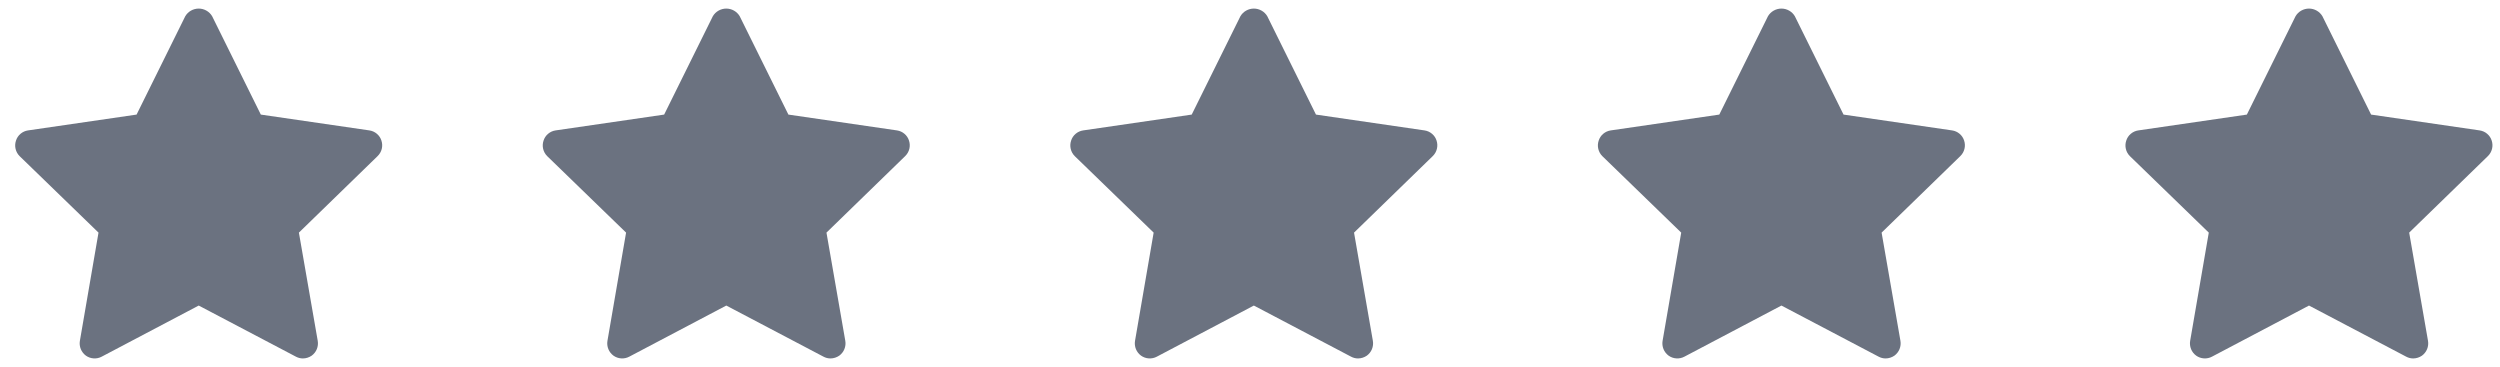
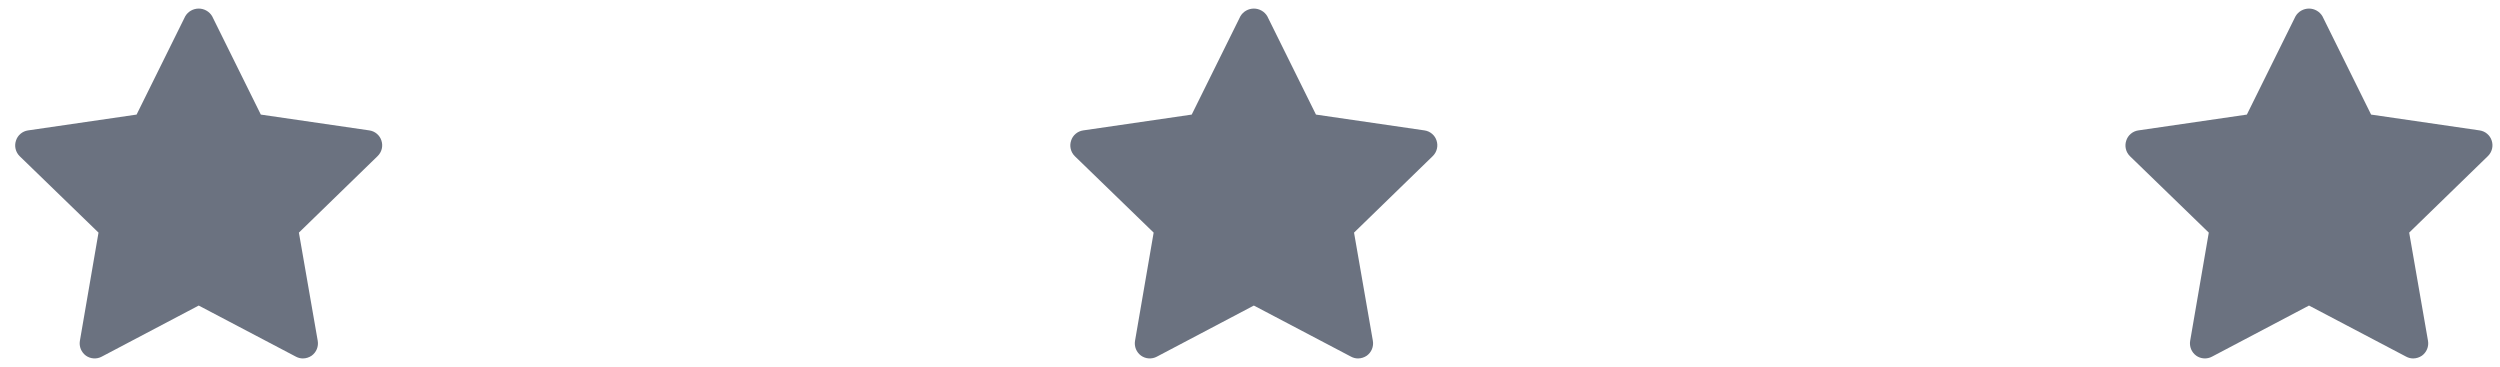
<svg xmlns="http://www.w3.org/2000/svg" width="109" height="16" viewBox="0 0 109 16" fill="none">
  <g clip-path="url(#clip0_6813_35434)">
    <path d="M16.631 6.132C16.595 6.016 16.526 5.912 16.433 5.834C16.341 5.755 16.228 5.704 16.107 5.686L11.372 4.996L9.249 0.707C9.189 0.605 9.103 0.521 9 0.463C8.898 0.405 8.782 0.374 8.664 0.374C8.546 0.374 8.43 0.405 8.327 0.463C8.224 0.521 8.139 0.605 8.078 0.707L5.955 4.996L1.22 5.686C1.1 5.704 0.987 5.755 0.894 5.834C0.801 5.912 0.733 6.016 0.696 6.132C0.657 6.248 0.651 6.372 0.679 6.491C0.707 6.61 0.767 6.718 0.853 6.805L4.295 10.142L3.483 14.86C3.462 14.981 3.476 15.106 3.522 15.22C3.569 15.334 3.646 15.433 3.745 15.506C3.845 15.577 3.962 15.619 4.084 15.626C4.206 15.634 4.328 15.608 4.435 15.55L8.664 13.322L12.901 15.55C12.995 15.601 13.1 15.628 13.207 15.628C13.344 15.627 13.478 15.584 13.591 15.506C13.69 15.433 13.768 15.334 13.814 15.22C13.86 15.106 13.874 14.981 13.853 14.86L13.032 10.142L16.465 6.805C16.553 6.719 16.615 6.611 16.645 6.492C16.674 6.373 16.669 6.248 16.631 6.132Z" fill="#6B7280" />
  </g>
  <g clip-path="url(#clip1_6813_35434)">
    <path d="M39.633 6.132C39.597 6.016 39.528 5.912 39.435 5.834C39.343 5.755 39.23 5.704 39.109 5.686L34.374 4.996L32.251 0.707C32.191 0.605 32.105 0.521 32.002 0.463C31.9 0.405 31.784 0.374 31.666 0.374C31.548 0.374 31.432 0.405 31.329 0.463C31.226 0.521 31.141 0.605 31.08 0.707L28.957 4.996L24.222 5.686C24.102 5.704 23.989 5.755 23.896 5.834C23.803 5.912 23.735 6.016 23.698 6.132C23.659 6.248 23.653 6.372 23.681 6.491C23.709 6.61 23.769 6.718 23.855 6.805L27.297 10.142L26.485 14.86C26.464 14.981 26.478 15.106 26.524 15.22C26.57 15.334 26.648 15.433 26.747 15.506C26.847 15.577 26.964 15.619 27.086 15.626C27.208 15.634 27.329 15.608 27.437 15.55L31.666 13.322L35.903 15.55C35.997 15.601 36.102 15.628 36.209 15.628C36.346 15.627 36.48 15.584 36.593 15.506C36.692 15.433 36.77 15.334 36.816 15.22C36.862 15.106 36.876 14.981 36.855 14.86L36.034 10.142L39.467 6.805C39.555 6.719 39.617 6.611 39.647 6.492C39.676 6.373 39.671 6.248 39.633 6.132Z" fill="#6B7280" />
  </g>
  <g clip-path="url(#clip2_6813_35434)">
    <path d="M62.635 6.132C62.599 6.016 62.53 5.912 62.437 5.834C62.345 5.755 62.231 5.704 62.111 5.686L57.376 4.996L55.253 0.707C55.193 0.605 55.107 0.521 55.004 0.463C54.902 0.405 54.786 0.374 54.668 0.374C54.55 0.374 54.434 0.405 54.331 0.463C54.228 0.521 54.143 0.605 54.082 0.707L51.959 4.996L47.224 5.686C47.104 5.704 46.991 5.755 46.898 5.834C46.805 5.912 46.736 6.016 46.7 6.132C46.661 6.248 46.655 6.372 46.683 6.491C46.711 6.61 46.771 6.718 46.857 6.805L50.299 10.142L49.487 14.86C49.466 14.981 49.48 15.106 49.526 15.22C49.572 15.334 49.65 15.433 49.749 15.506C49.849 15.577 49.966 15.619 50.088 15.626C50.21 15.634 50.331 15.608 50.439 15.55L54.668 13.322L58.905 15.55C58.998 15.601 59.104 15.628 59.211 15.628C59.348 15.627 59.482 15.584 59.595 15.506C59.694 15.433 59.772 15.334 59.818 15.22C59.864 15.106 59.878 14.981 59.857 14.86L59.036 10.142L62.469 6.805C62.557 6.719 62.619 6.611 62.648 6.492C62.678 6.373 62.673 6.248 62.635 6.132Z" fill="#6B7280" />
  </g>
  <g clip-path="url(#clip3_6813_35434)">
-     <path d="M85.637 6.132C85.601 6.016 85.532 5.912 85.439 5.834C85.347 5.755 85.234 5.704 85.113 5.686L80.378 4.996L78.255 0.707C78.195 0.605 78.109 0.521 78.006 0.463C77.904 0.405 77.788 0.374 77.67 0.374C77.552 0.374 77.436 0.405 77.333 0.463C77.23 0.521 77.145 0.605 77.084 0.707L74.961 4.996L70.226 5.686C70.106 5.704 69.993 5.755 69.9 5.834C69.807 5.912 69.739 6.016 69.702 6.132C69.663 6.248 69.657 6.372 69.685 6.491C69.713 6.61 69.773 6.718 69.859 6.805L73.301 10.142L72.489 14.86C72.468 14.981 72.482 15.106 72.528 15.22C72.574 15.334 72.652 15.433 72.751 15.506C72.85 15.577 72.968 15.619 73.09 15.626C73.212 15.634 73.333 15.608 73.441 15.55L77.67 13.322L81.907 15.55C82.001 15.601 82.106 15.628 82.213 15.628C82.35 15.627 82.484 15.584 82.597 15.506C82.696 15.433 82.773 15.334 82.82 15.22C82.866 15.106 82.88 14.981 82.859 14.86L82.038 10.142L85.471 6.805C85.559 6.719 85.621 6.611 85.65 6.492C85.68 6.373 85.675 6.248 85.637 6.132Z" fill="#6B7280" />
-   </g>
+     </g>
  <g clip-path="url(#clip4_6813_35434)">
    <path d="M108.639 6.132C108.603 6.016 108.534 5.912 108.441 5.834C108.349 5.755 108.235 5.704 108.115 5.686L103.38 4.996L101.257 0.707C101.196 0.605 101.111 0.521 101.008 0.463C100.906 0.405 100.79 0.374 100.672 0.374C100.554 0.374 100.438 0.405 100.335 0.463C100.232 0.521 100.147 0.605 100.086 0.707L97.963 4.996L93.228 5.686C93.108 5.704 92.995 5.755 92.902 5.834C92.809 5.912 92.74 6.016 92.704 6.132C92.665 6.248 92.659 6.372 92.687 6.491C92.714 6.61 92.775 6.718 92.861 6.805L96.303 10.142L95.491 14.86C95.47 14.981 95.484 15.106 95.53 15.22C95.576 15.334 95.653 15.433 95.753 15.506C95.852 15.577 95.97 15.619 96.092 15.626C96.214 15.634 96.335 15.608 96.443 15.55L100.672 13.322L104.909 15.55C105.002 15.601 105.108 15.628 105.214 15.628C105.352 15.627 105.486 15.584 105.599 15.506C105.698 15.433 105.775 15.334 105.822 15.22C105.868 15.106 105.882 14.981 105.861 14.86L105.04 10.142L108.473 6.805C108.561 6.719 108.623 6.611 108.652 6.492C108.682 6.373 108.677 6.248 108.639 6.132Z" fill="#6B7280" />
  </g>
  <defs>
    <clipPath id="clip0_6813_35434">
      <rect width="16.002" height="16.002" fill="white" transform="translate(0.662)" />
    </clipPath>
    <clipPath id="clip1_6813_35434">
-       <rect width="16.002" height="16.002" fill="white" transform="translate(23.664)" />
-     </clipPath>
+       </clipPath>
    <clipPath id="clip2_6813_35434">
      <rect width="16.002" height="16.002" fill="white" transform="translate(46.666)" />
    </clipPath>
    <clipPath id="clip3_6813_35434">
      <rect width="16.002" height="16.002" fill="white" transform="translate(69.668)" />
    </clipPath>
    <clipPath id="clip4_6813_35434">
      <rect width="16.002" height="16.002" fill="white" transform="translate(92.669)" />
    </clipPath>
  </defs>
</svg>